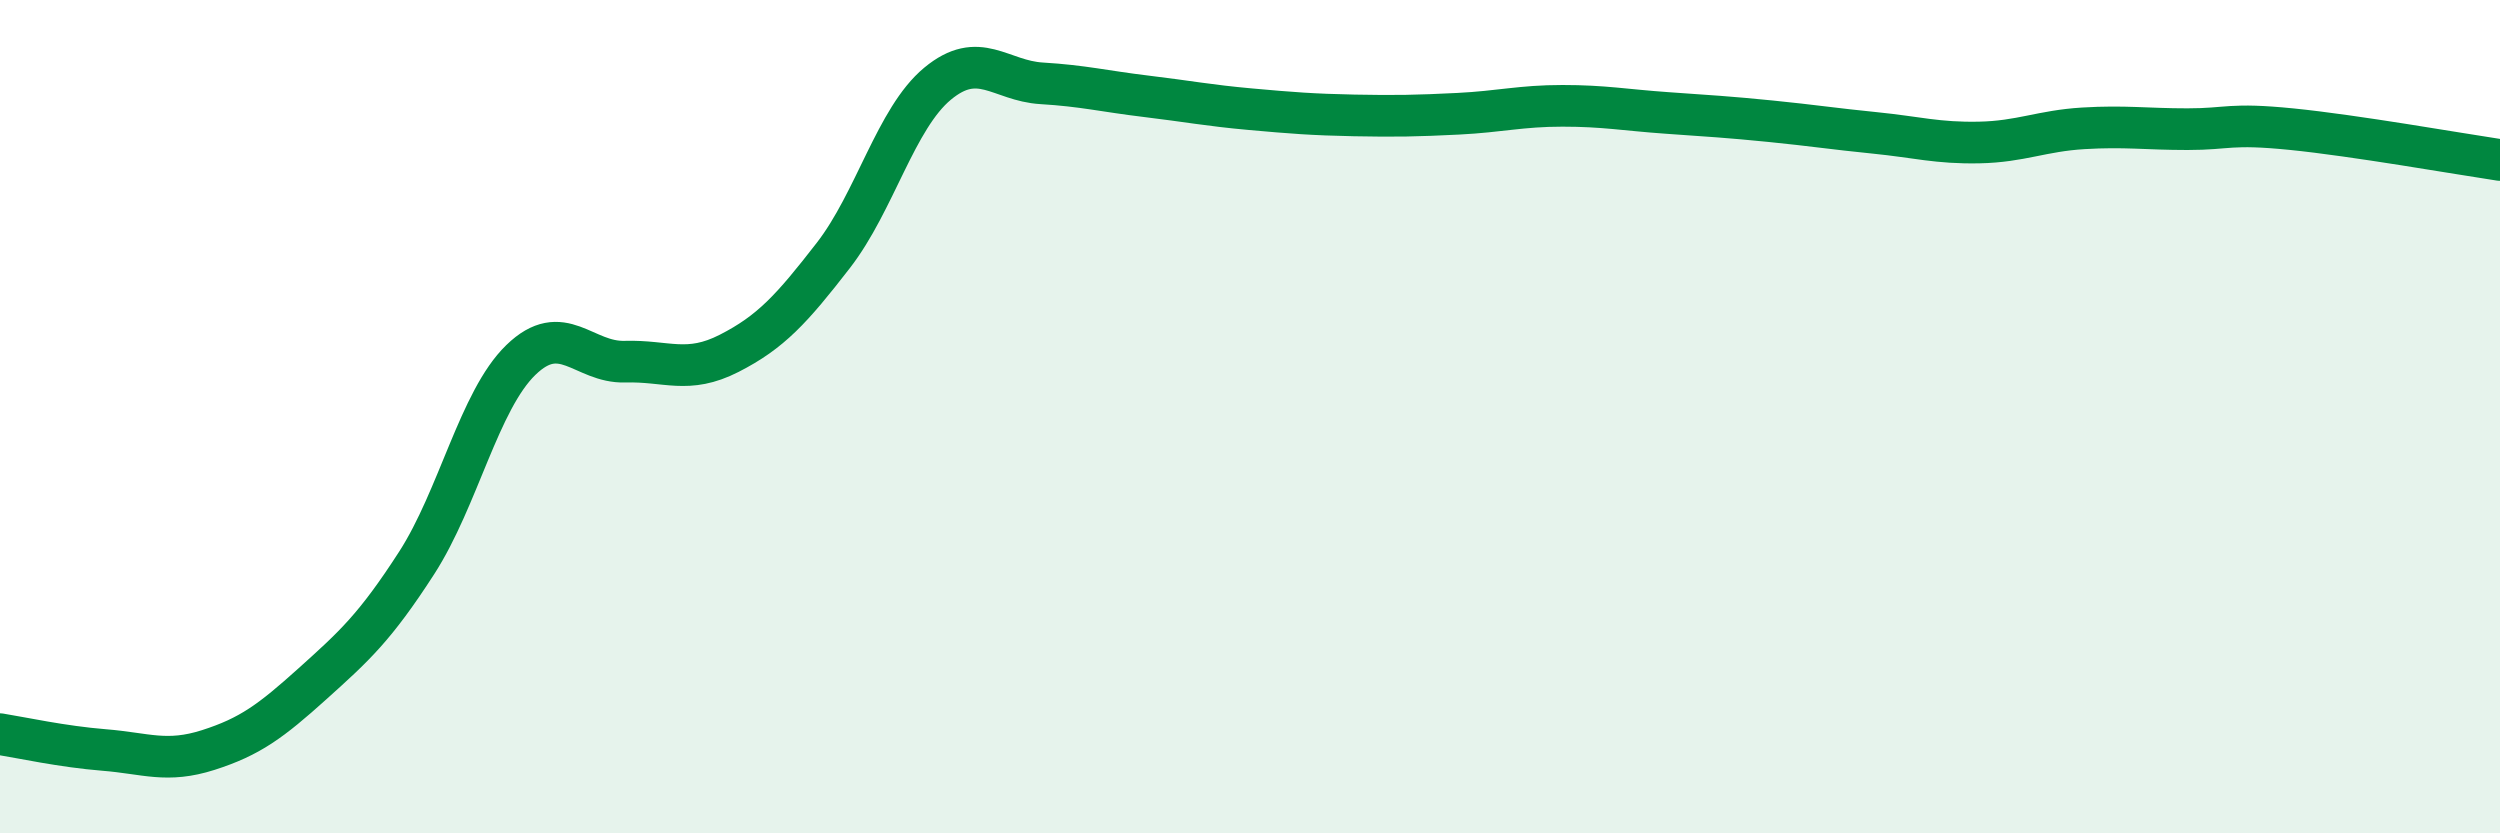
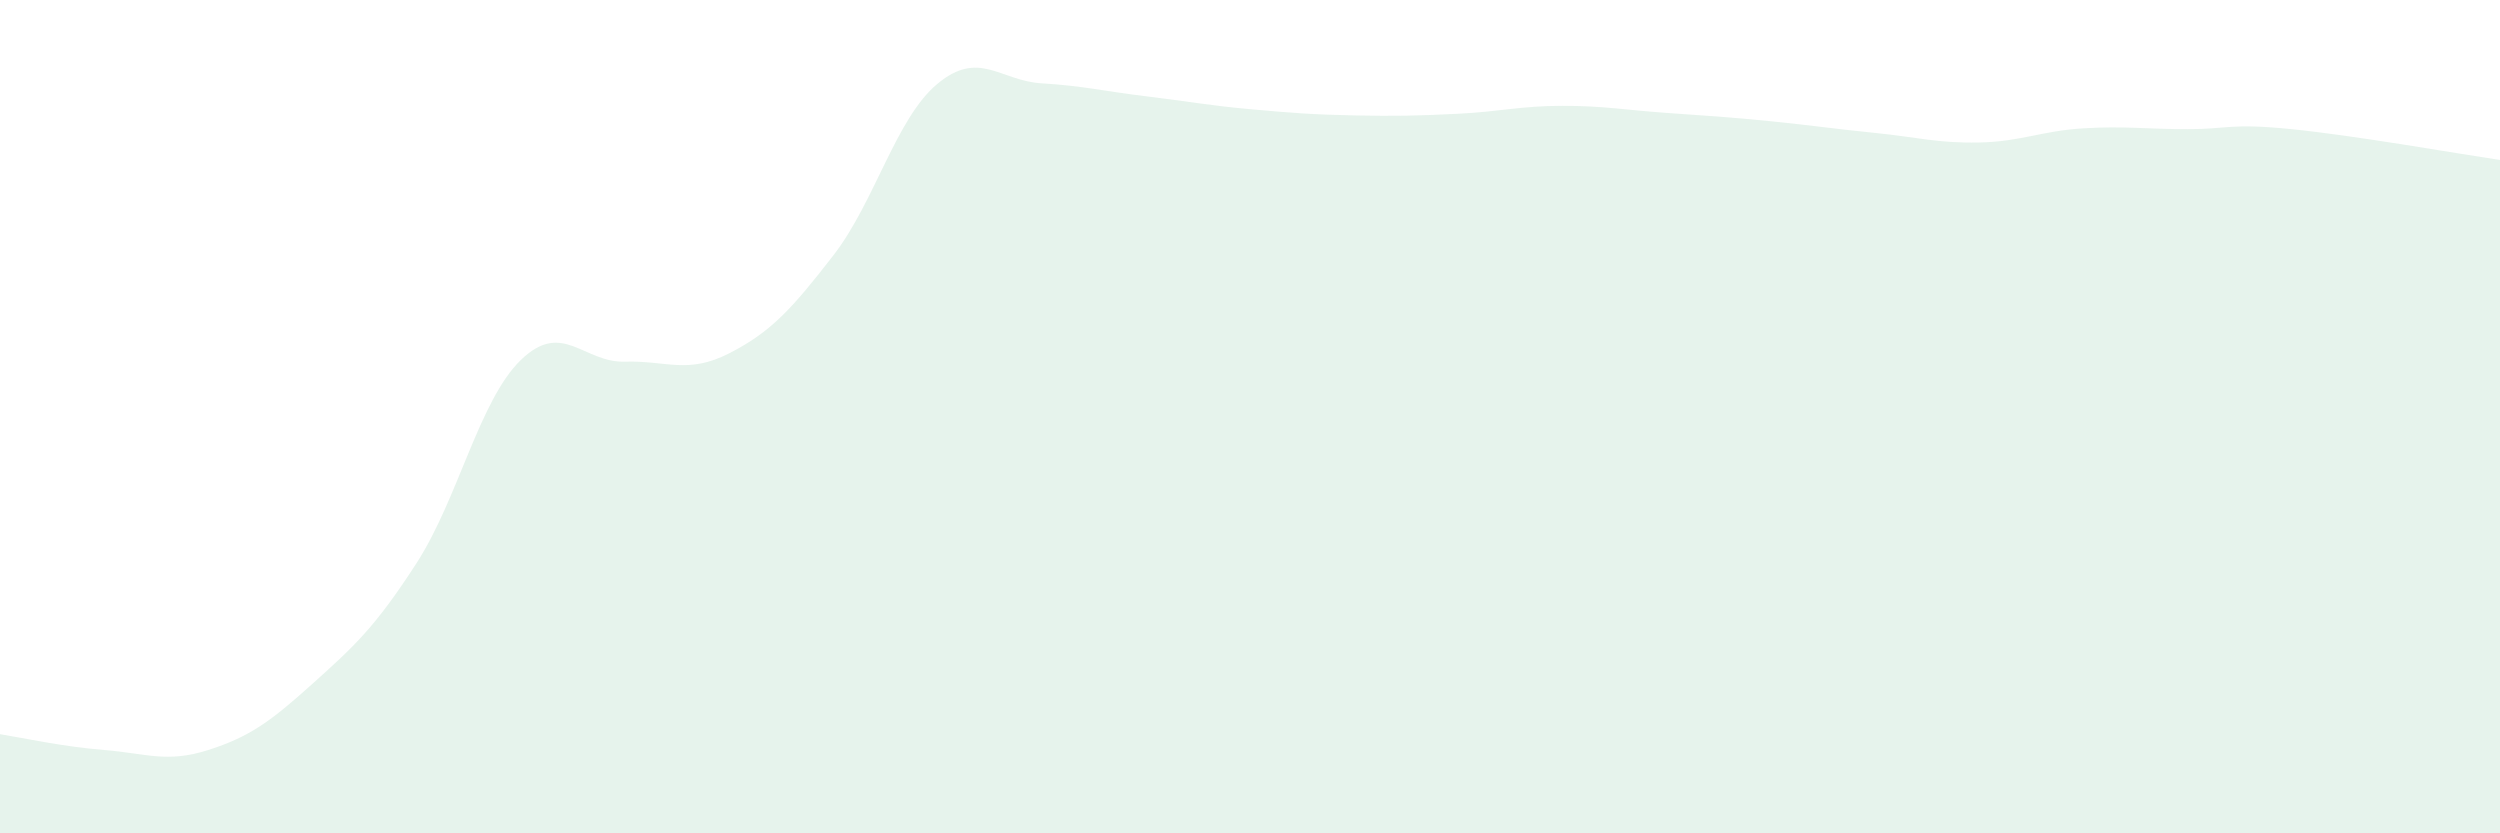
<svg xmlns="http://www.w3.org/2000/svg" width="60" height="20" viewBox="0 0 60 20">
  <path d="M 0,17.62 C 0.5,17.7 1.5,17.92 2.5,18 C 3.5,18.08 4,18.32 5,18 C 6,17.68 6.5,17.31 7.5,16.41 C 8.5,15.51 9,15.06 10,13.51 C 11,11.96 11.5,9.61 12.5,8.64 C 13.5,7.67 14,8.71 15,8.68 C 16,8.65 16.5,8.99 17.5,8.48 C 18.5,7.97 19,7.42 20,6.13 C 21,4.84 21.5,2.84 22.5,2.01 C 23.5,1.18 24,1.94 25,2 C 26,2.06 26.5,2.19 27.5,2.31 C 28.5,2.43 29,2.53 30,2.62 C 31,2.71 31.5,2.75 32.5,2.77 C 33.5,2.79 34,2.78 35,2.73 C 36,2.68 36.5,2.54 37.5,2.54 C 38.5,2.54 39,2.64 40,2.71 C 41,2.78 41.5,2.81 42.5,2.91 C 43.5,3.01 44,3.09 45,3.19 C 46,3.29 46.5,3.44 47.5,3.42 C 48.5,3.4 49,3.14 50,3.08 C 51,3.02 51.5,3.1 52.5,3.1 C 53.5,3.1 53.5,2.95 55,3.1 C 56.5,3.25 59,3.69 60,3.84L60 20L0 20Z" fill="#008740" opacity="0.1" stroke-linecap="round" stroke-linejoin="round" />
-   <path d="M 0,17.62 C 0.5,17.7 1.5,17.92 2.5,18 C 3.5,18.08 4,18.32 5,18 C 6,17.68 6.5,17.31 7.5,16.41 C 8.5,15.51 9,15.06 10,13.51 C 11,11.96 11.5,9.61 12.5,8.64 C 13.5,7.67 14,8.71 15,8.68 C 16,8.65 16.5,8.99 17.5,8.48 C 18.5,7.97 19,7.42 20,6.13 C 21,4.84 21.5,2.84 22.5,2.01 C 23.5,1.18 24,1.94 25,2 C 26,2.06 26.5,2.19 27.5,2.31 C 28.5,2.43 29,2.53 30,2.62 C 31,2.71 31.5,2.75 32.5,2.77 C 33.5,2.79 34,2.78 35,2.73 C 36,2.68 36.5,2.54 37.5,2.54 C 38.5,2.54 39,2.64 40,2.71 C 41,2.78 41.5,2.81 42.5,2.91 C 43.5,3.01 44,3.09 45,3.19 C 46,3.29 46.5,3.44 47.5,3.42 C 48.5,3.4 49,3.14 50,3.08 C 51,3.02 51.5,3.1 52.5,3.1 C 53.5,3.1 53.5,2.95 55,3.1 C 56.5,3.25 59,3.69 60,3.84" stroke="#008740" stroke-width="1" fill="none" stroke-linecap="round" stroke-linejoin="round" />
</svg>